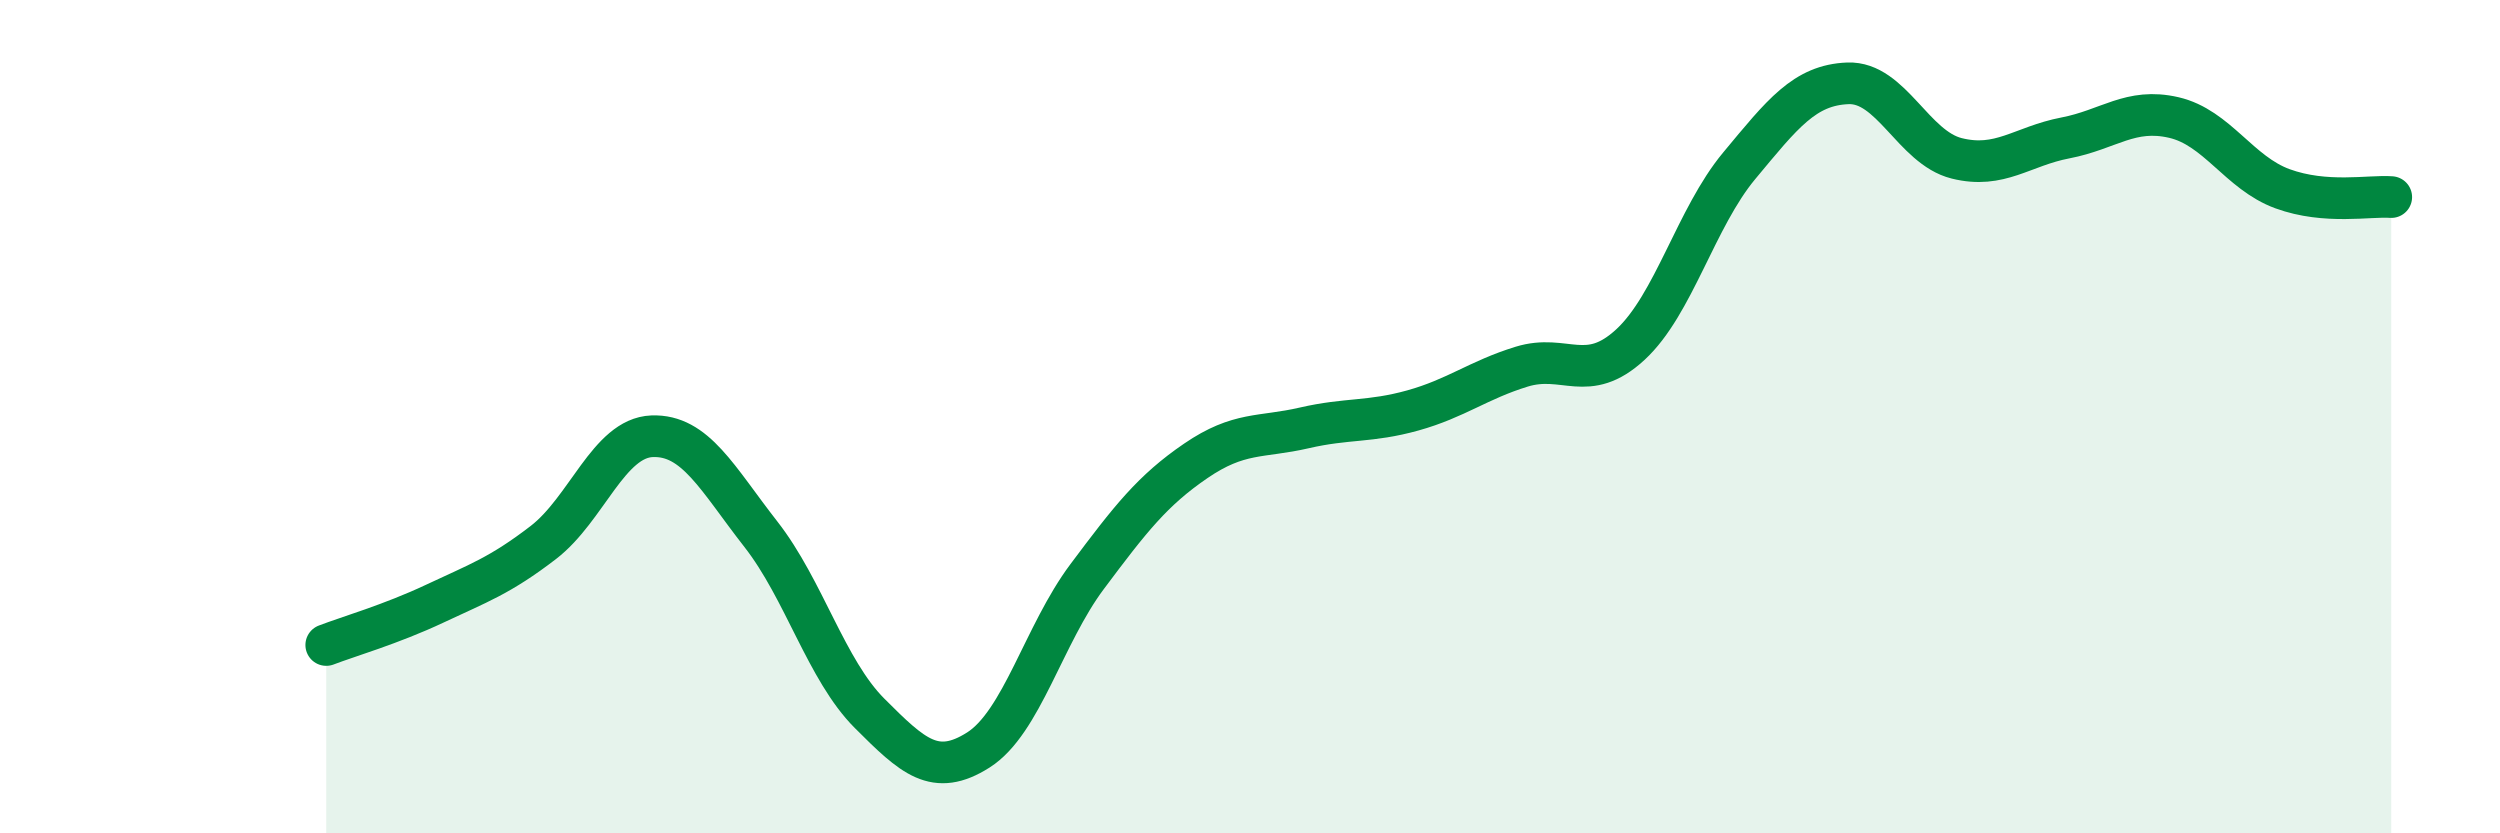
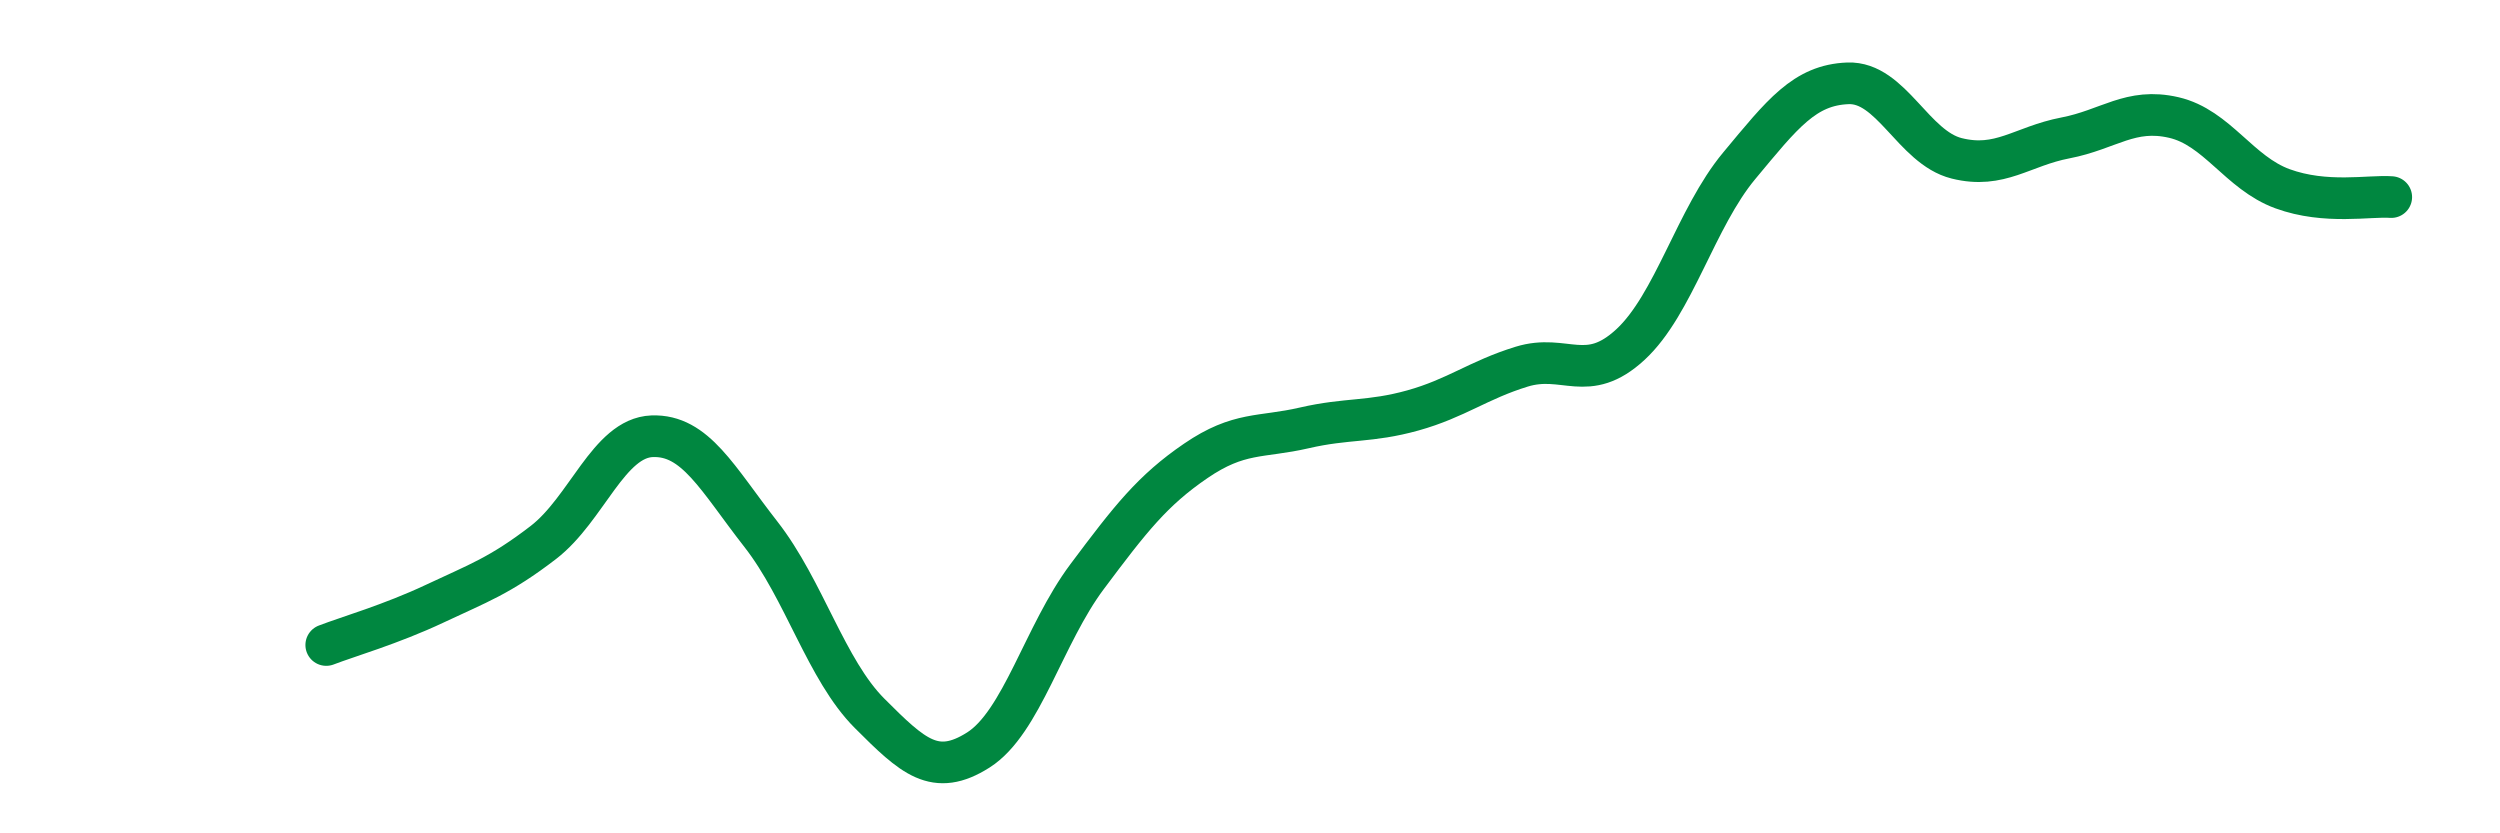
<svg xmlns="http://www.w3.org/2000/svg" width="60" height="20" viewBox="0 0 60 20">
-   <path d="M 7.83,15.48 C 8.35,15.28 9.39,14.98 10.43,14.49 C 11.47,14 12,13.82 13.04,13.02 C 14.08,12.22 14.61,10.51 15.65,10.47 C 16.69,10.43 17.22,11.49 18.26,12.82 C 19.3,14.15 19.83,16.08 20.87,17.12 C 21.91,18.16 22.44,18.66 23.48,18 C 24.52,17.34 25.05,15.23 26.09,13.84 C 27.13,12.45 27.66,11.77 28.7,11.06 C 29.74,10.35 30.26,10.51 31.3,10.27 C 32.34,10.03 32.87,10.14 33.91,9.85 C 34.95,9.56 35.48,9.12 36.52,8.8 C 37.56,8.48 38.09,9.23 39.13,8.27 C 40.17,7.31 40.7,5.23 41.74,3.98 C 42.78,2.73 43.31,2.04 44.35,2 C 45.39,1.96 45.92,3.54 46.96,3.8 C 48,4.06 48.53,3.51 49.57,3.31 C 50.61,3.11 51.13,2.58 52.17,2.82 C 53.21,3.06 53.74,4.15 54.78,4.53 C 55.82,4.91 56.87,4.69 57.39,4.73L57.39 20L7.83 20Z" fill="#008740" opacity="0.1" stroke-linecap="round" stroke-linejoin="round" />
  <path d="M 7.83,15.48 C 8.35,15.28 9.39,14.98 10.43,14.49 C 11.47,14 12,13.82 13.04,13.02 C 14.08,12.22 14.61,10.51 15.65,10.47 C 16.69,10.43 17.22,11.49 18.26,12.82 C 19.3,14.15 19.83,16.08 20.87,17.12 C 21.91,18.16 22.44,18.66 23.48,18 C 24.52,17.34 25.05,15.23 26.09,13.84 C 27.13,12.45 27.66,11.77 28.7,11.06 C 29.74,10.35 30.26,10.51 31.3,10.27 C 32.34,10.03 32.87,10.14 33.91,9.85 C 34.95,9.56 35.48,9.12 36.52,8.8 C 37.56,8.48 38.09,9.23 39.13,8.27 C 40.17,7.31 40.7,5.23 41.74,3.98 C 42.78,2.73 43.31,2.04 44.35,2 C 45.39,1.96 45.92,3.54 46.96,3.8 C 48,4.06 48.53,3.51 49.57,3.31 C 50.61,3.11 51.13,2.58 52.17,2.82 C 53.21,3.06 53.74,4.15 54.78,4.53 C 55.82,4.91 56.87,4.69 57.39,4.73" stroke="#008740" stroke-width="1" fill="none" stroke-linecap="round" stroke-linejoin="round" />
</svg>